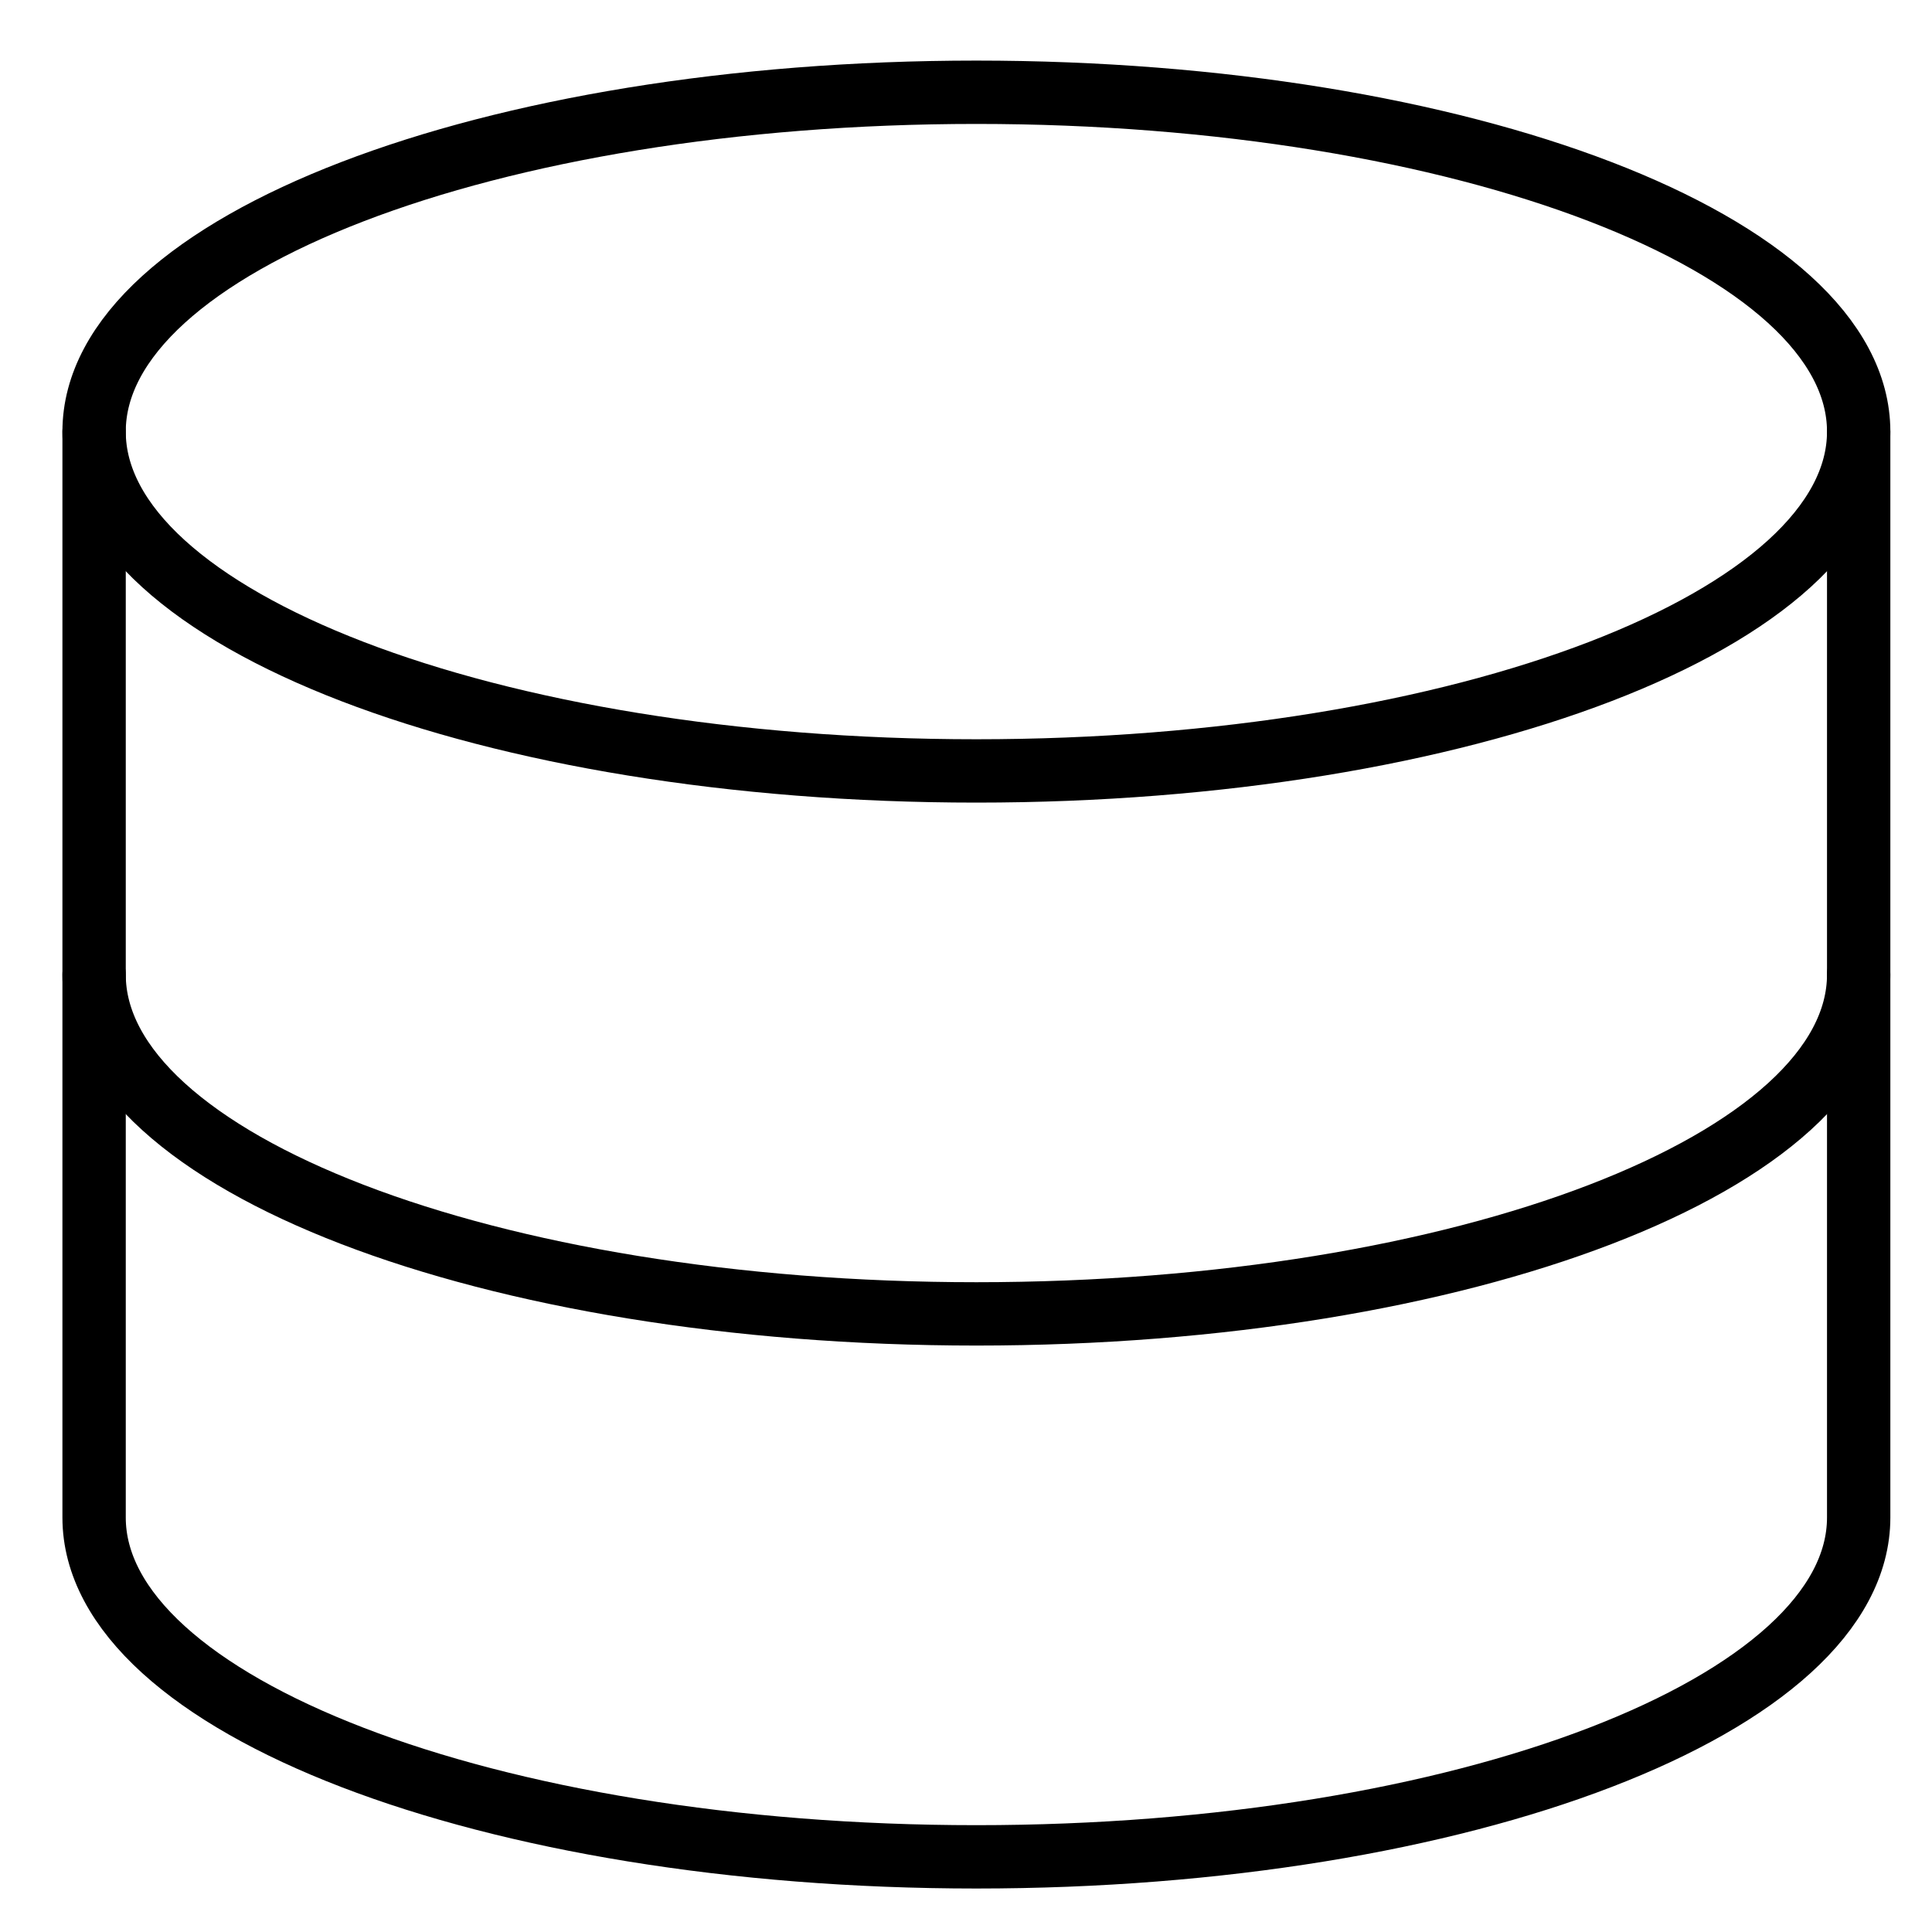
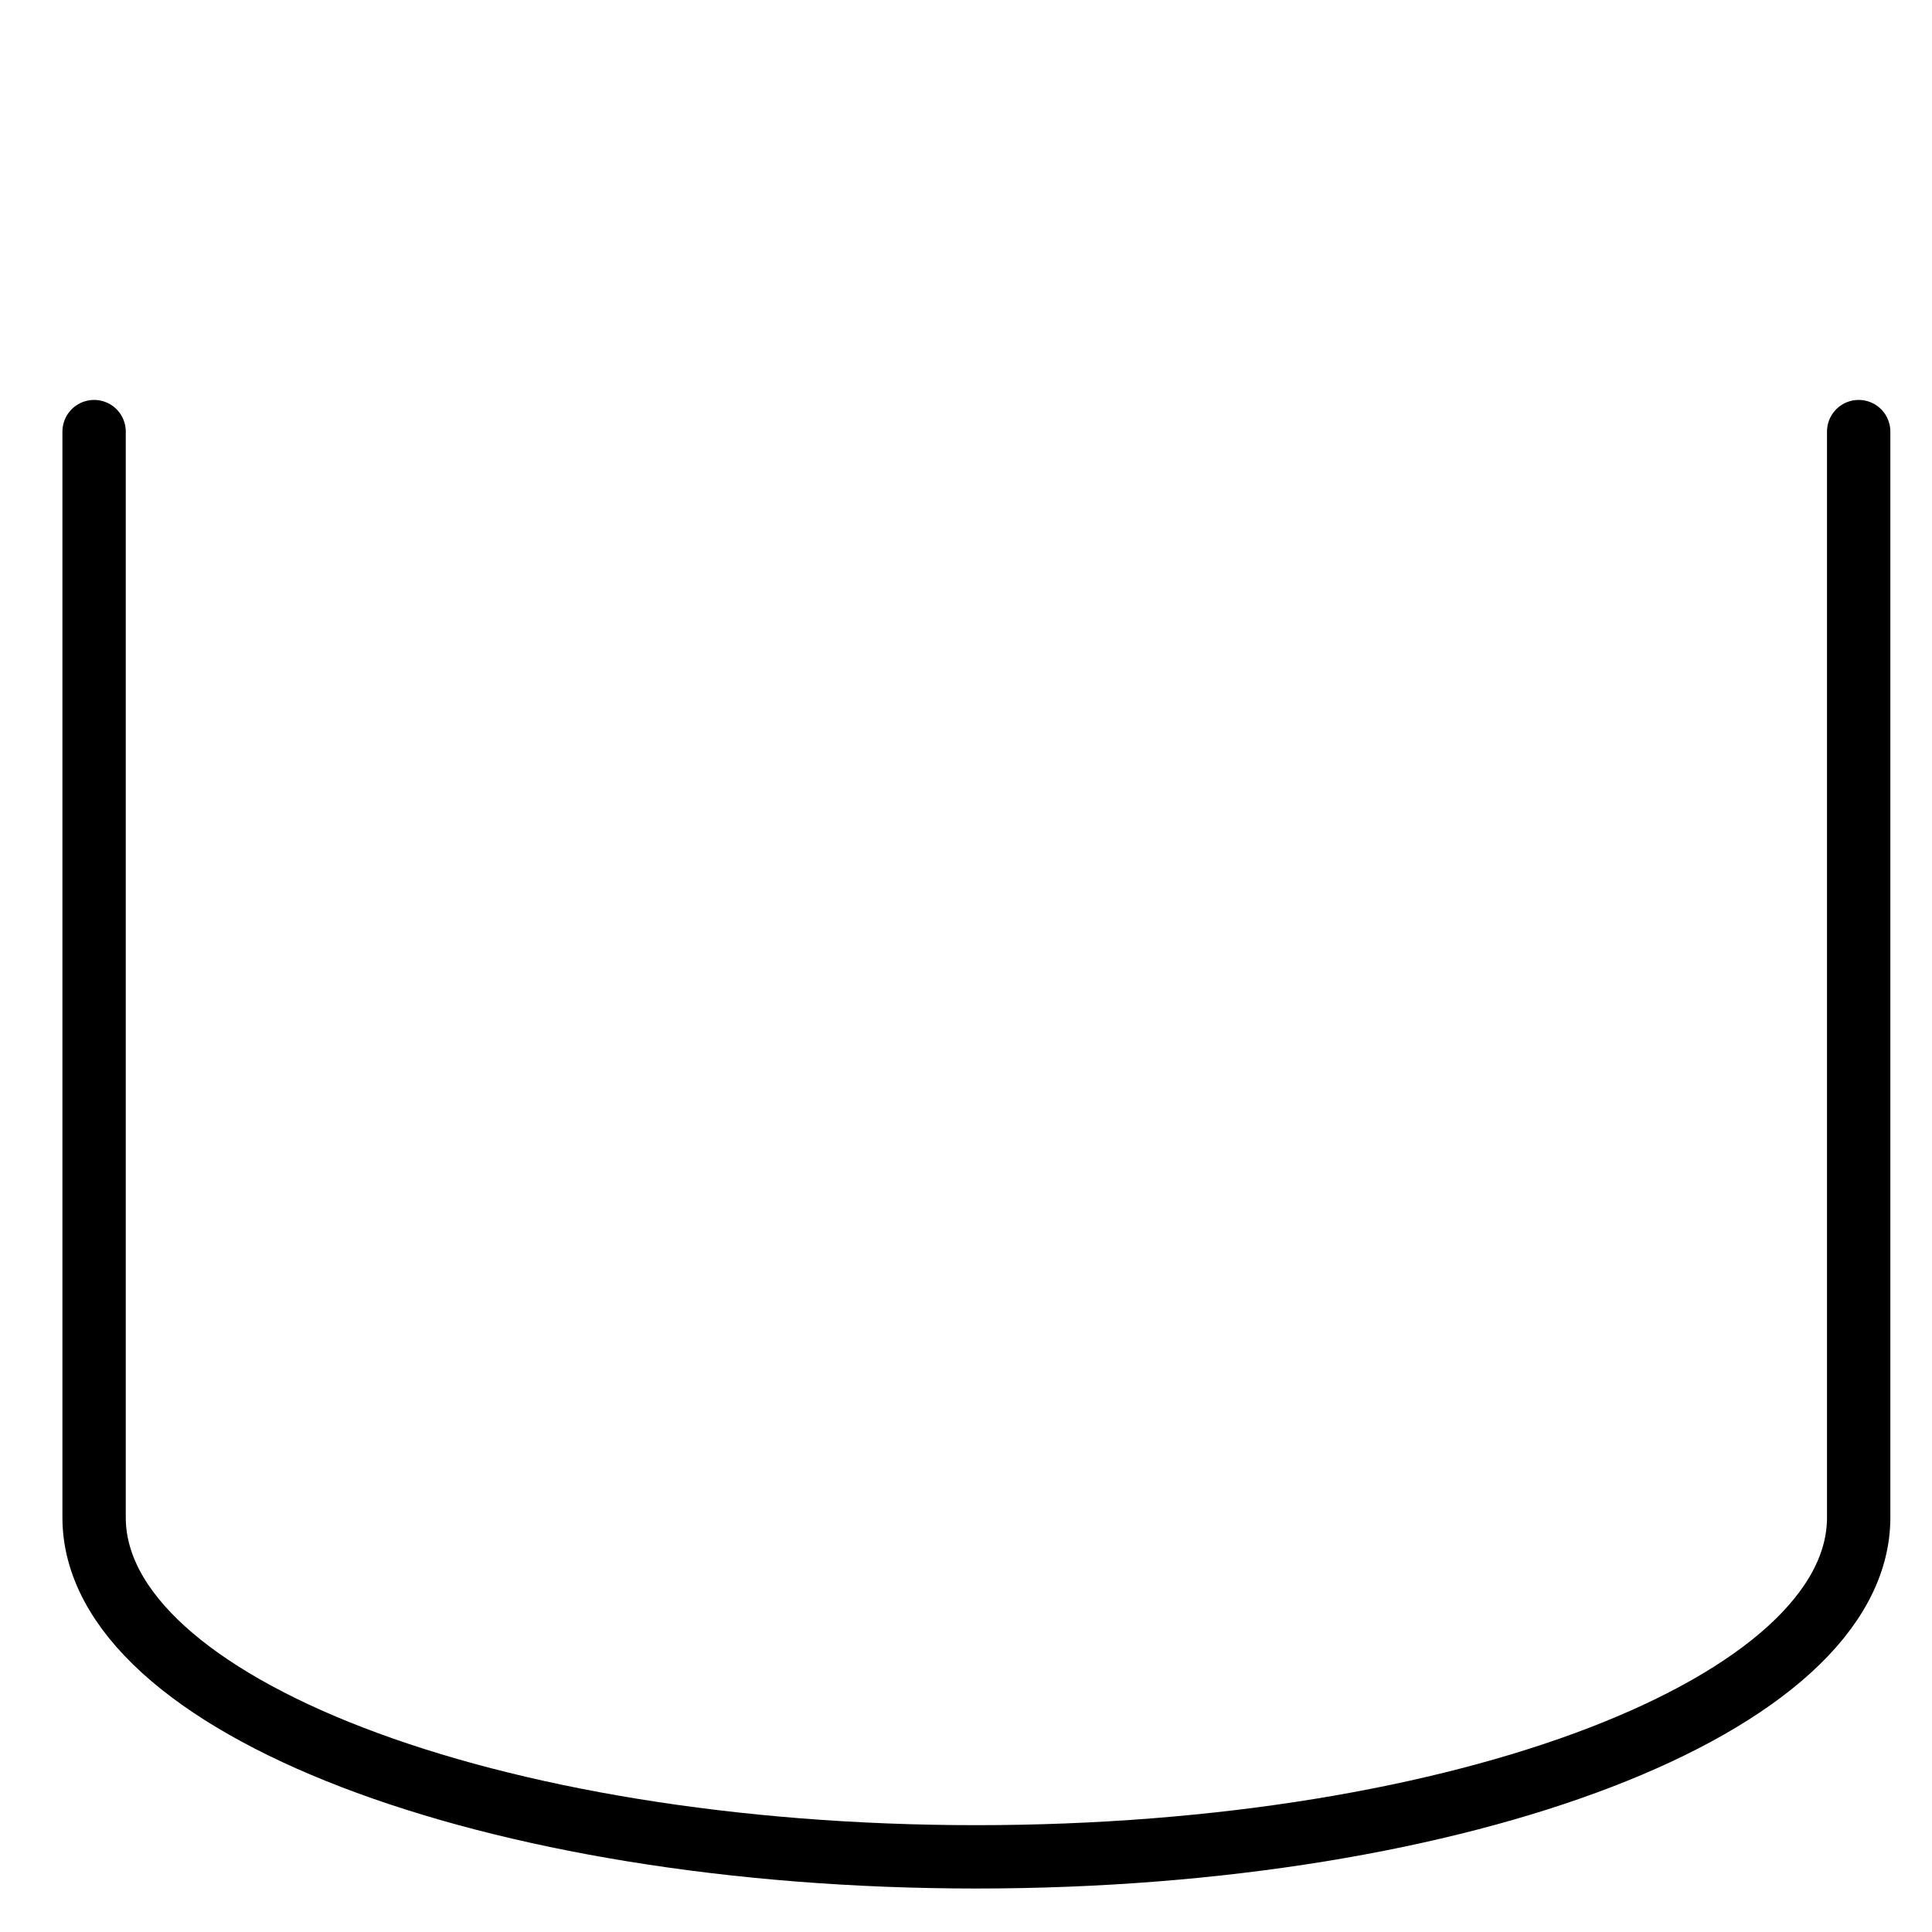
<svg xmlns="http://www.w3.org/2000/svg" width="61" height="61" viewBox="0 0 61 61" fill="none">
-   <path d="M30.828 24.341C46.213 24.341 58.685 19.544 58.685 13.627C58.685 7.71 46.213 2.913 30.828 2.913C15.443 2.913 2.971 7.71 2.971 13.627C2.971 19.544 15.443 24.341 30.828 24.341Z" stroke="black" stroke-width="2" stroke-linecap="round" stroke-linejoin="round" />
  <path d="M2.971 13.627V47.913C2.971 53.827 15.443 58.627 30.828 58.627C46.214 58.627 58.685 53.827 58.685 47.913V13.627" stroke="black" stroke-width="2" stroke-linecap="round" stroke-linejoin="round" />
-   <path d="M58.685 30.77C58.685 36.684 46.214 41.484 30.828 41.484C15.443 41.484 2.971 36.684 2.971 30.77" stroke="black" stroke-width="2" stroke-linecap="round" stroke-linejoin="round" />
</svg>